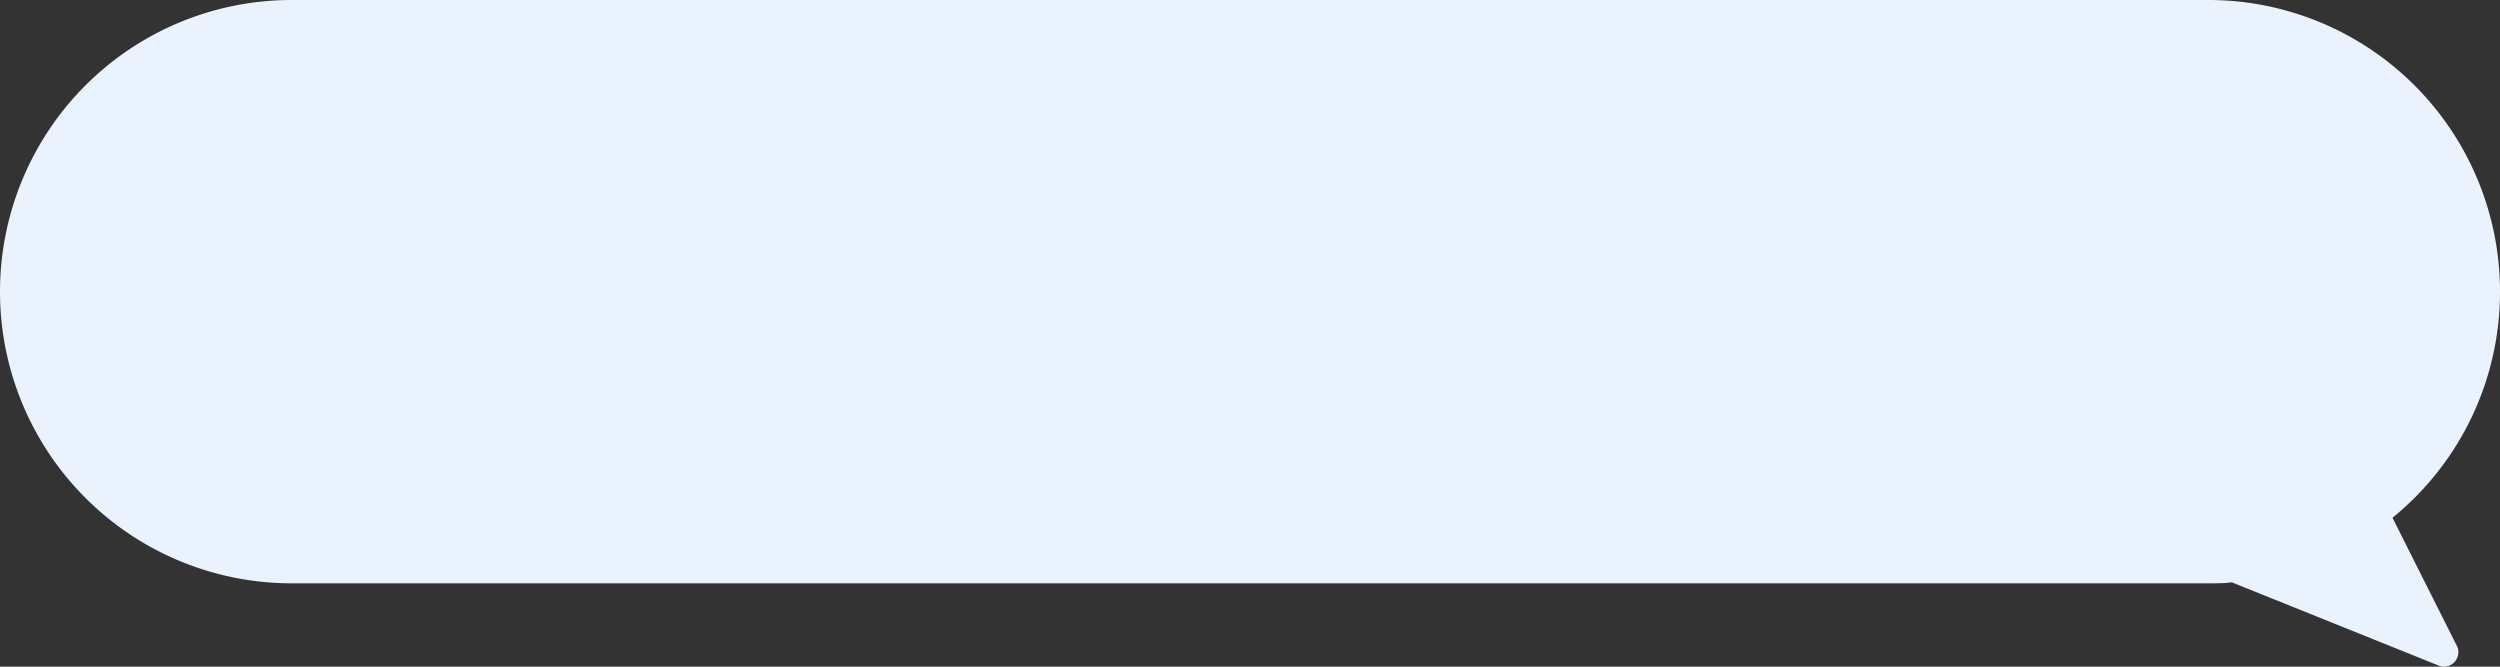
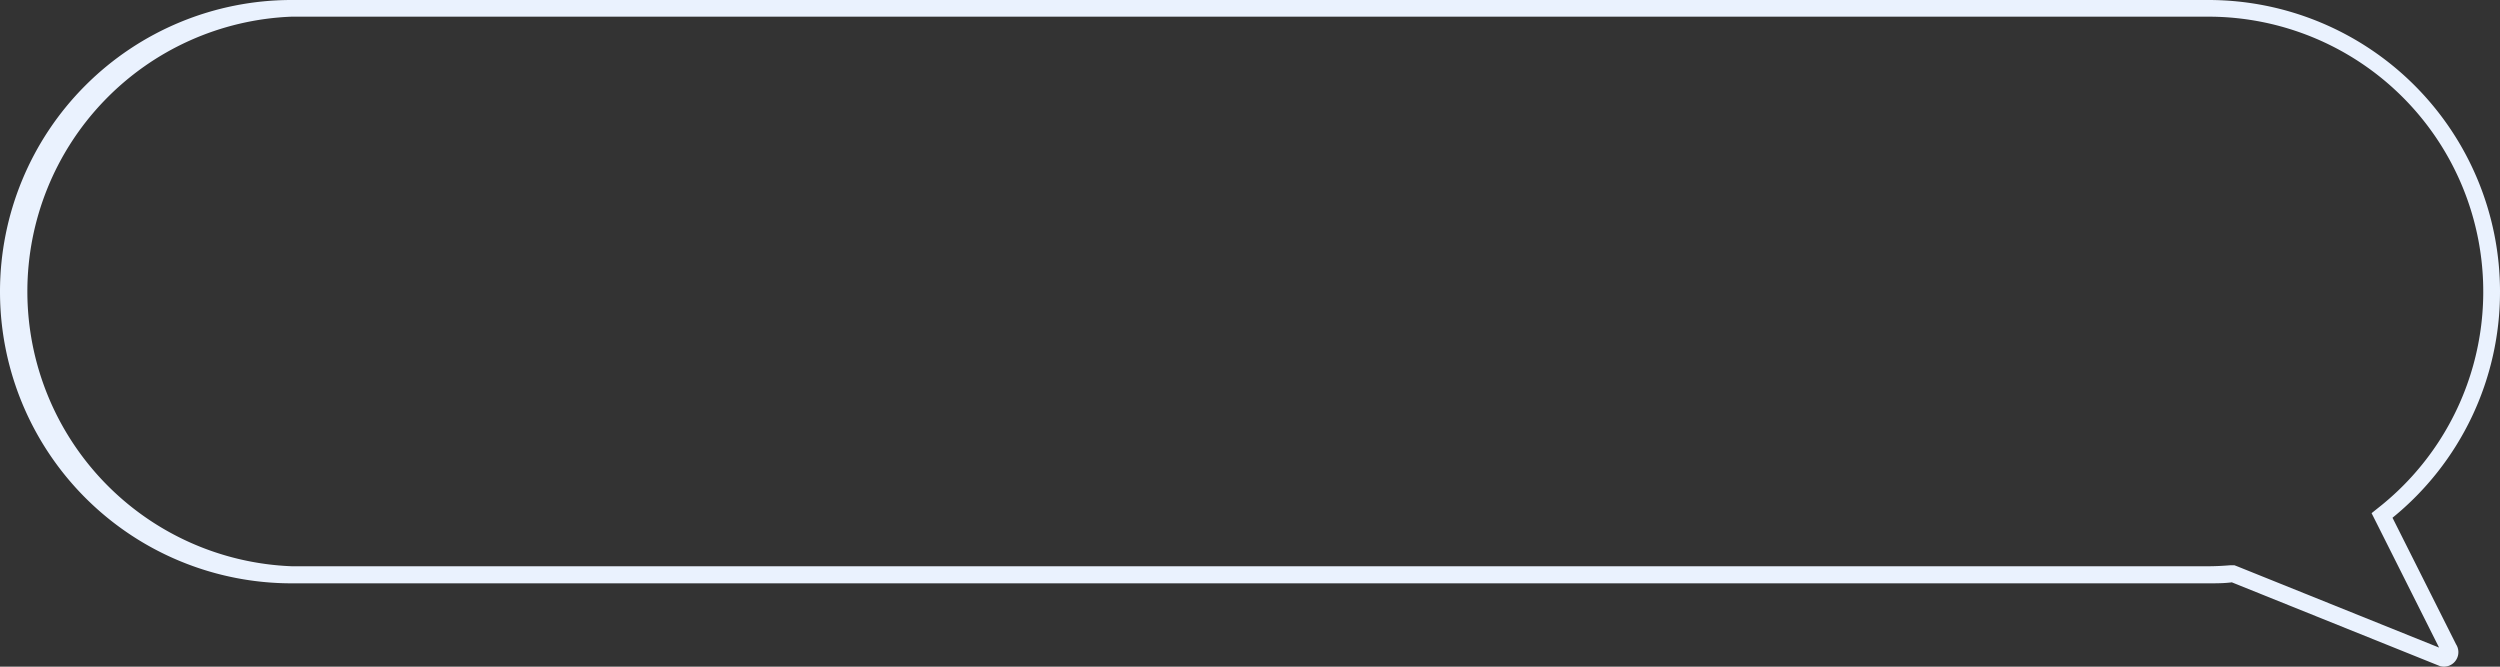
<svg xmlns="http://www.w3.org/2000/svg" viewBox="0 0 300 80">
  <rect x="0" y="0" width="300" height="80" fill="#333333" stroke="none" />
  <defs>
    <style>.cls-1{fill:#eaf2fe;}</style>
  </defs>
  <g id="Layer_2" data-name="Layer 2">
    <g id="Layer_1-2" data-name="Layer 1">
-       <path class="cls-1" d="M293.27,79l-.16,0L268,68.86l-.24,0c-1,.08-1.91.12-2.74.12H35A34,34,0,0,1,35,1H265a34,34,0,0,1,21.47,60.36l-.62.51,8,15.94,0,0a.72.72,0,0,1,0,.74A.74.74,0,0,1,293.27,79Z" />
      <path class="cls-1" d="M265,2a33,33,0,0,1,20.84,58.58l-1.25,1,.72,1.43,7.38,14.7L268.57,68l-.44-.17-.47,0c-1,.08-1.85.12-2.66.12H35A33,33,0,0,1,35,2H265m0-2H35A35,35,0,0,0,0,35H0A35,35,0,0,0,35,70H265c.95,0,1.89,0,2.82-.12l25,10.06a1.88,1.88,0,0,0,.46.06,1.74,1.74,0,0,0,1.45-2.68L287.1,62.13A34.9,34.9,0,0,0,300,35h0A35,35,0,0,0,265,0Z" />
    </g>
  </g>
</svg>